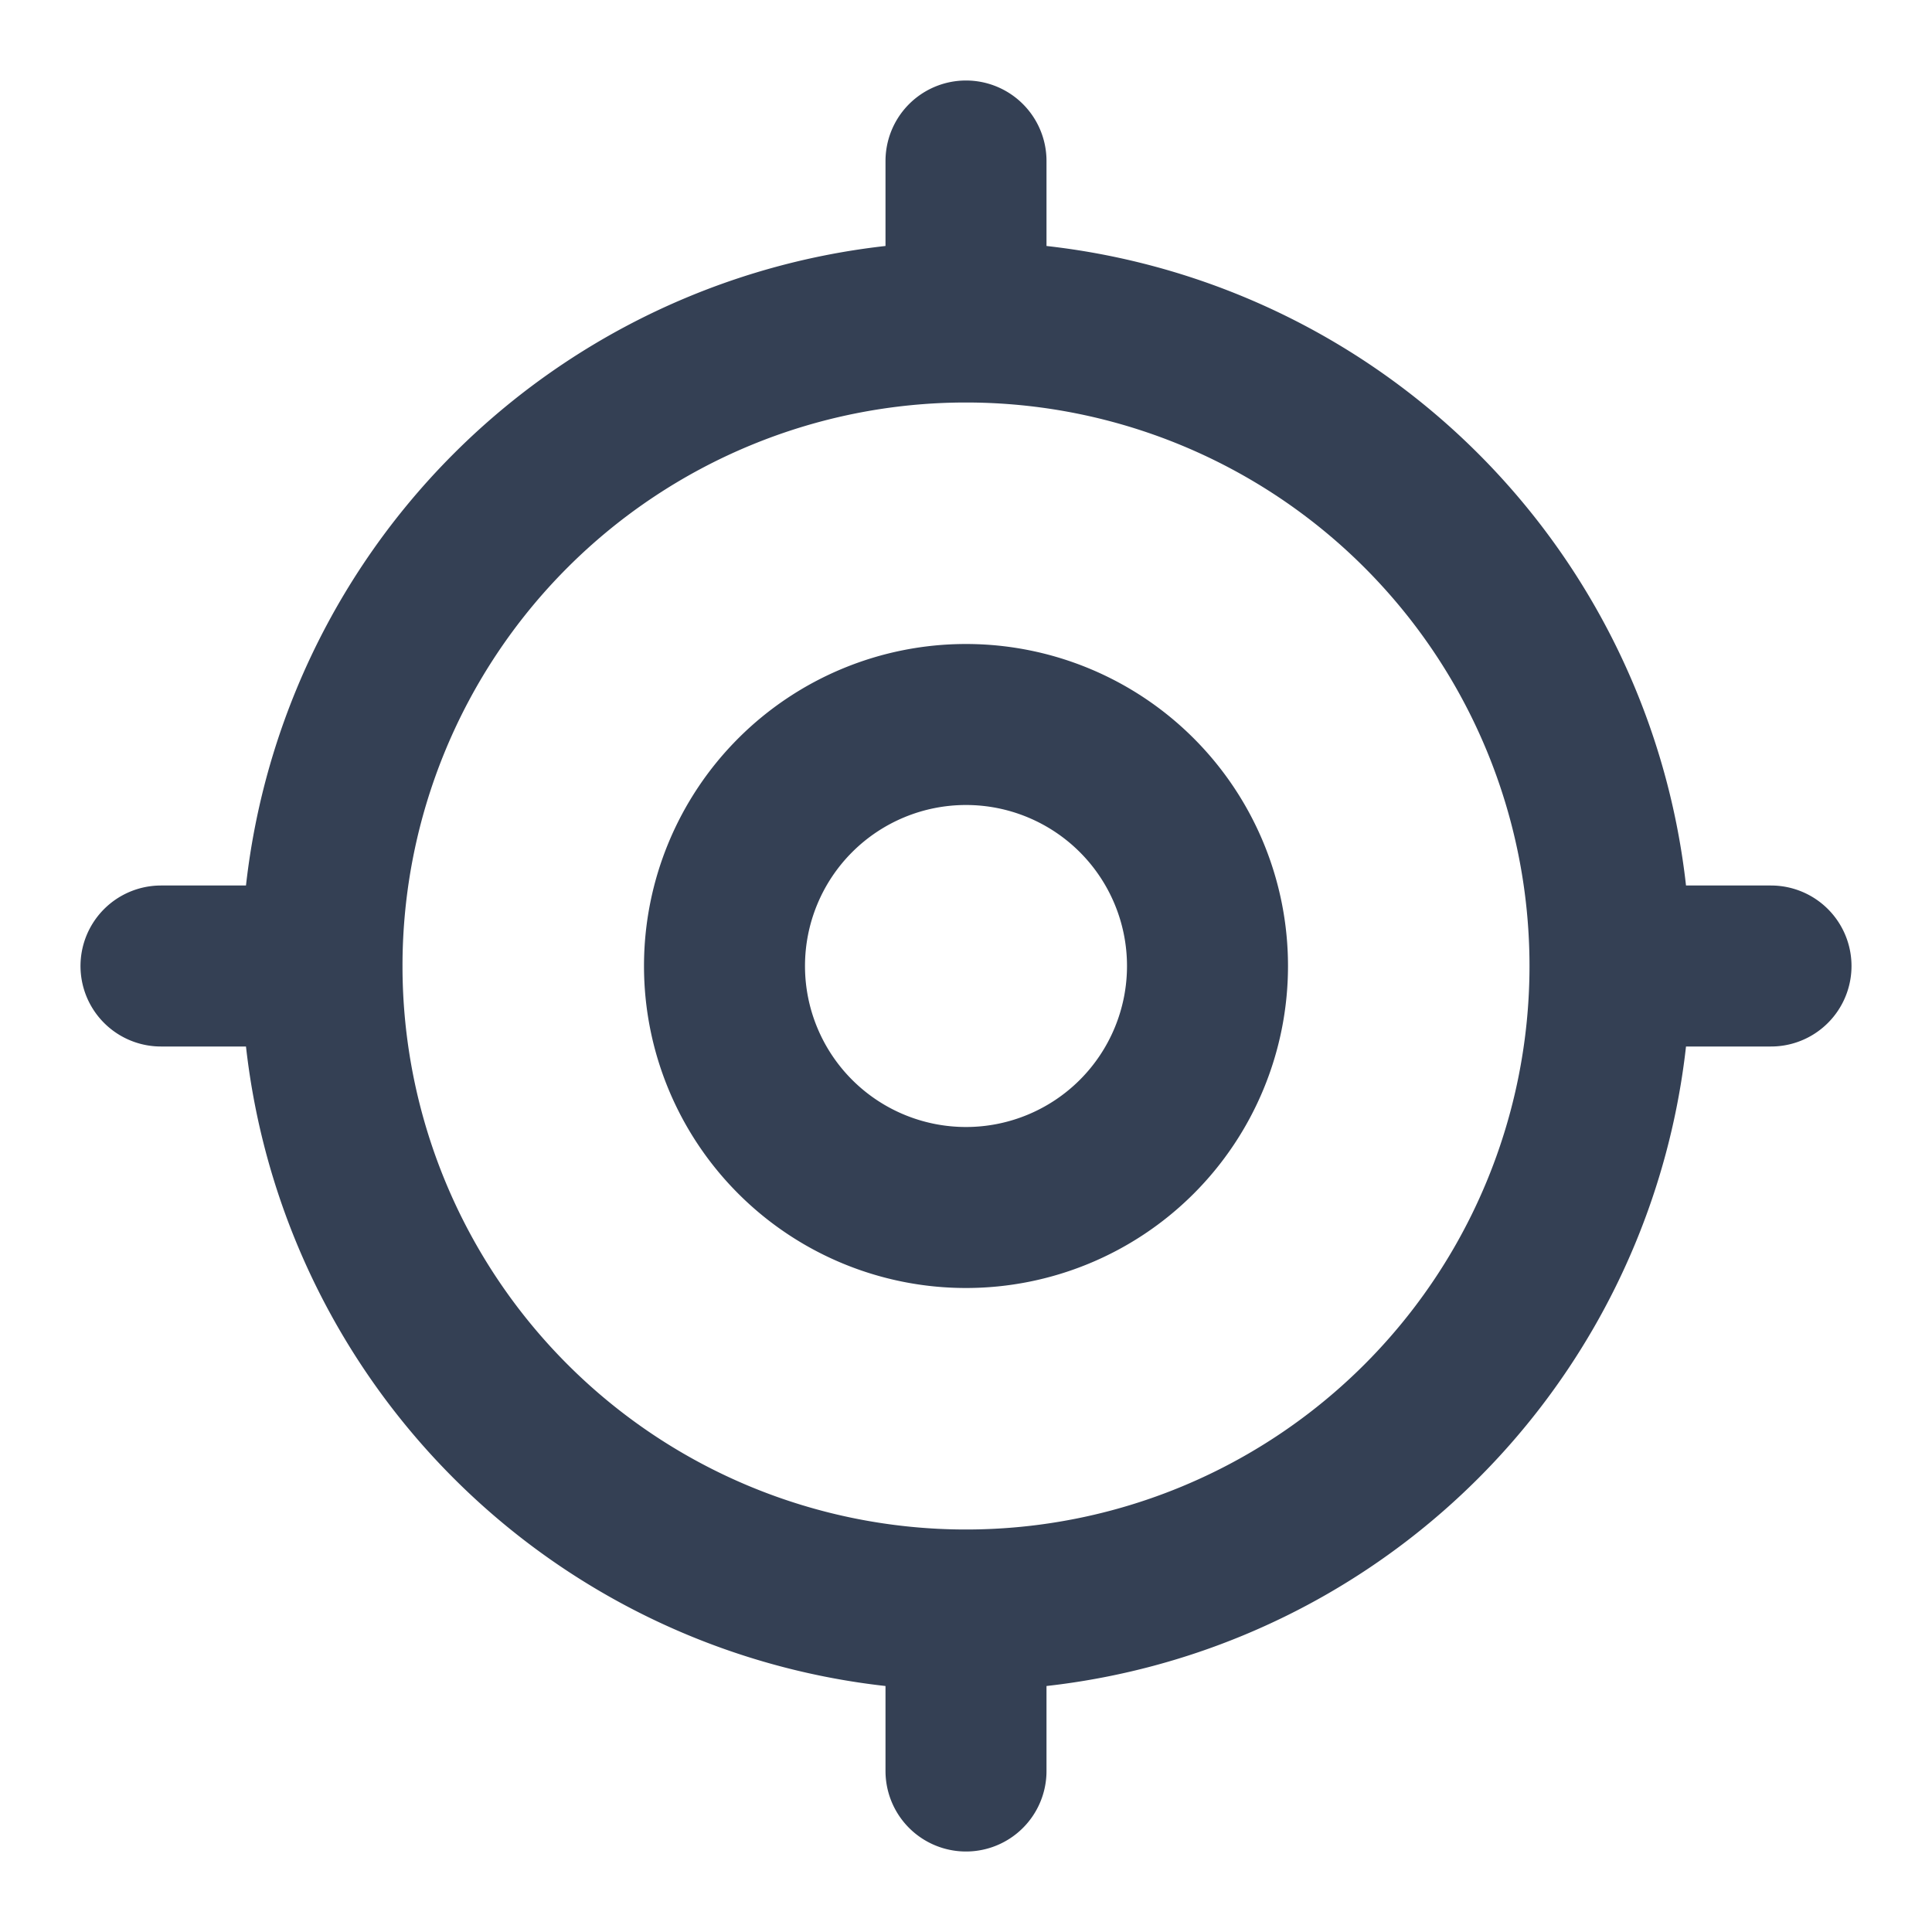
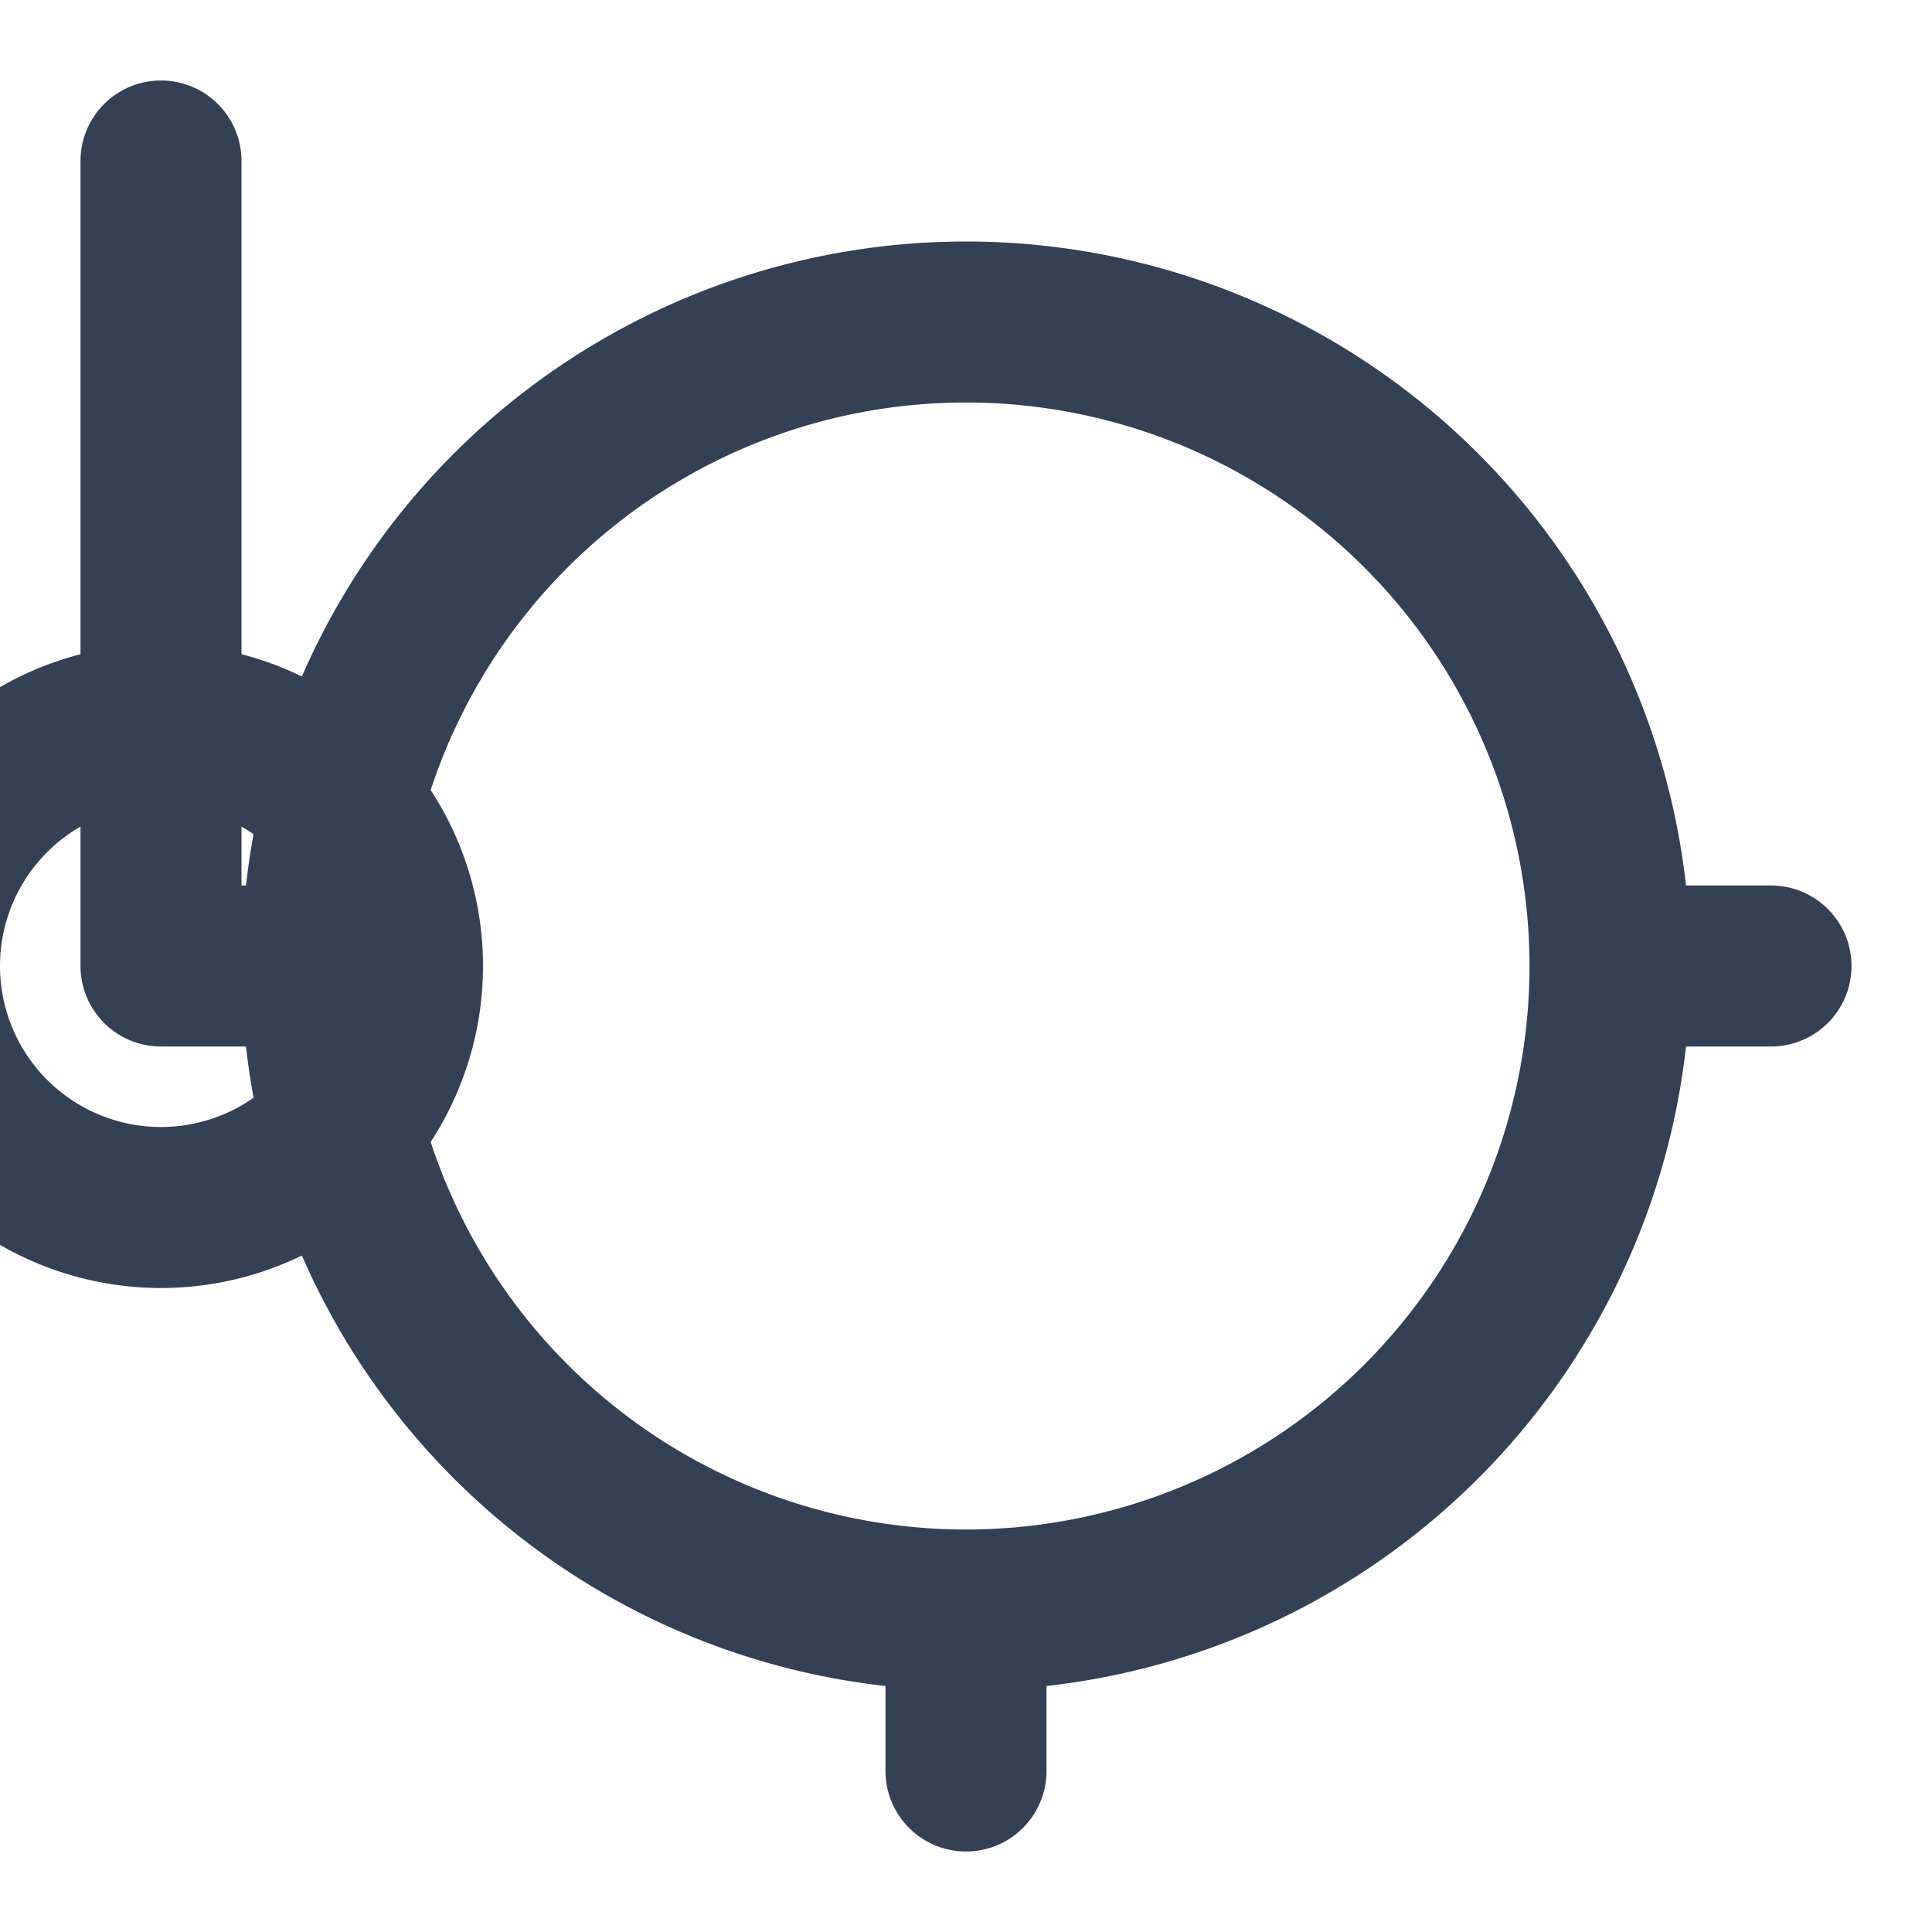
<svg xmlns="http://www.w3.org/2000/svg" fill="none" viewBox="0 0 24 24" stroke-width="2" stroke="currentColor" aria-hidden="true" class="h-4 w-4 border-gray-600" width="24" height="24">
-   <path stroke-linecap="round" stroke-linejoin="round" d="M20 12a8 8 0 01-8 8m8-8a8 8 0 00-8-8m8 8h2m-10 8a8 8 0 01-8-8m8 8v2M4 12a8 8 0 018-8m-8 8H2m10-8V2m3 10a3 3 0 11-6 0 3 3 0 016 0z" stroke="#344054" fill="none" stroke-width="2px" />
+   <path stroke-linecap="round" stroke-linejoin="round" d="M20 12a8 8 0 01-8 8m8-8a8 8 0 00-8-8m8 8h2m-10 8a8 8 0 01-8-8m8 8v2M4 12a8 8 0 018-8m-8 8H2V2m3 10a3 3 0 11-6 0 3 3 0 016 0z" stroke="#344054" fill="none" stroke-width="2px" />
</svg>